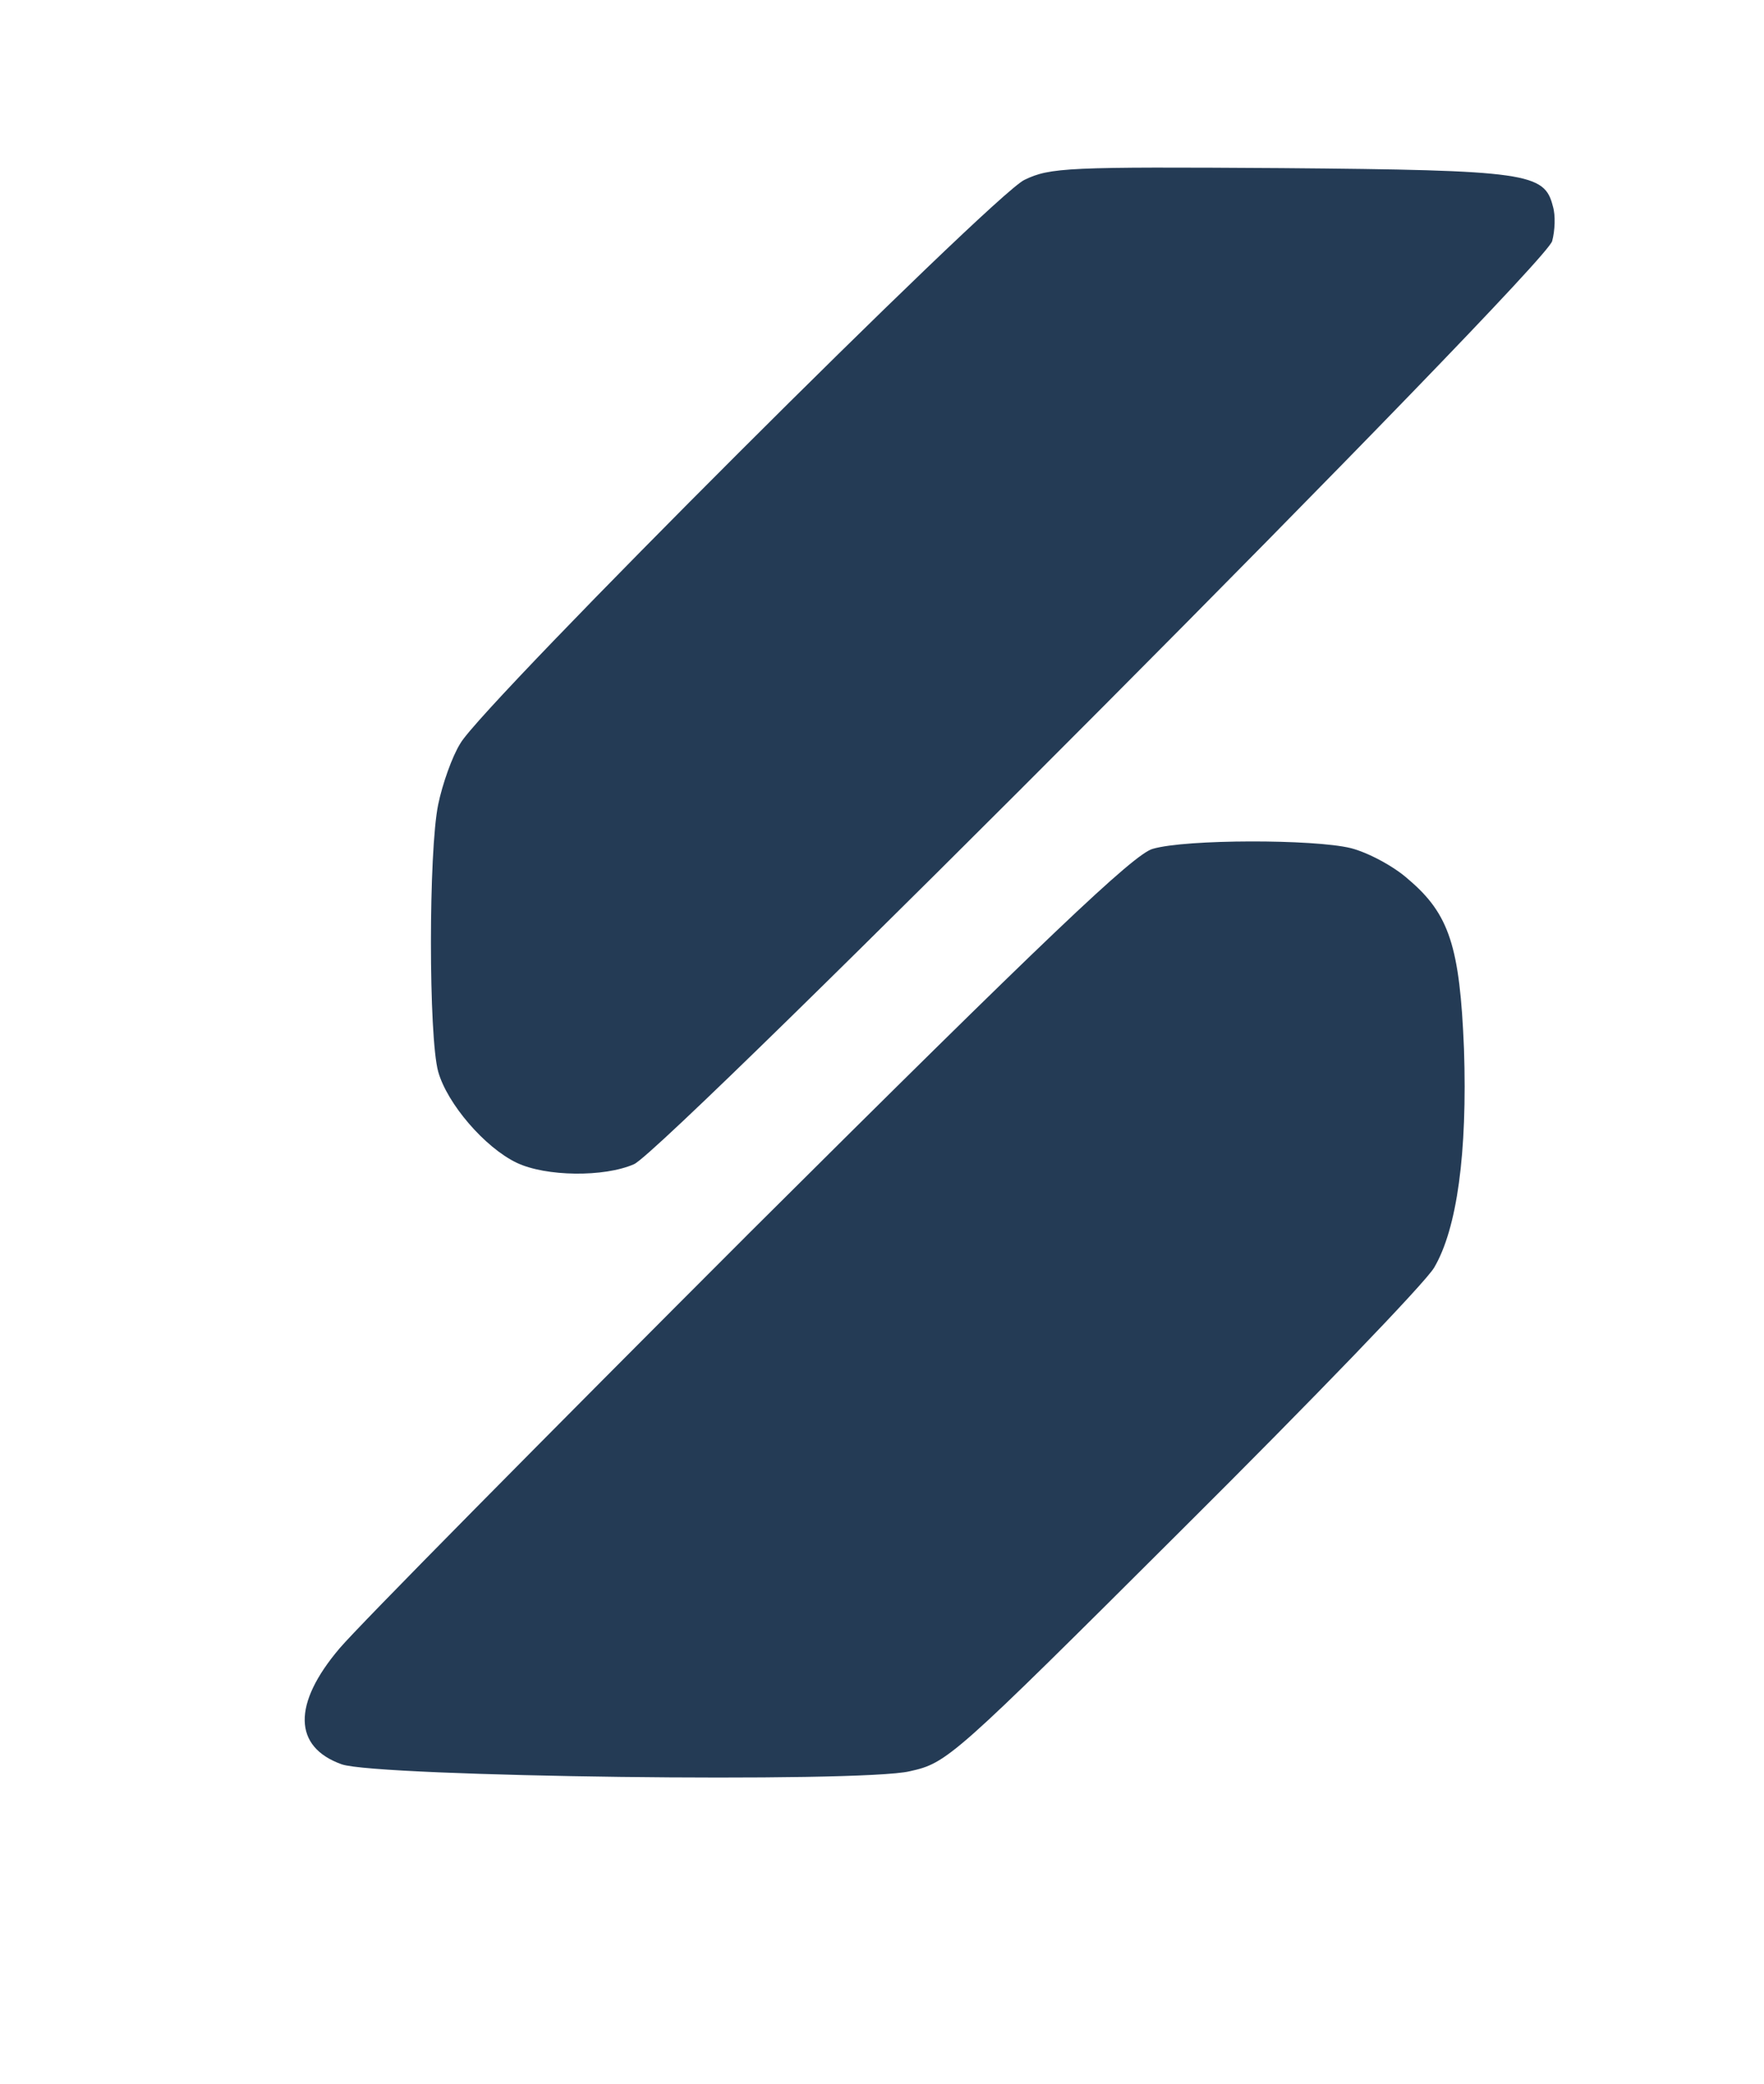
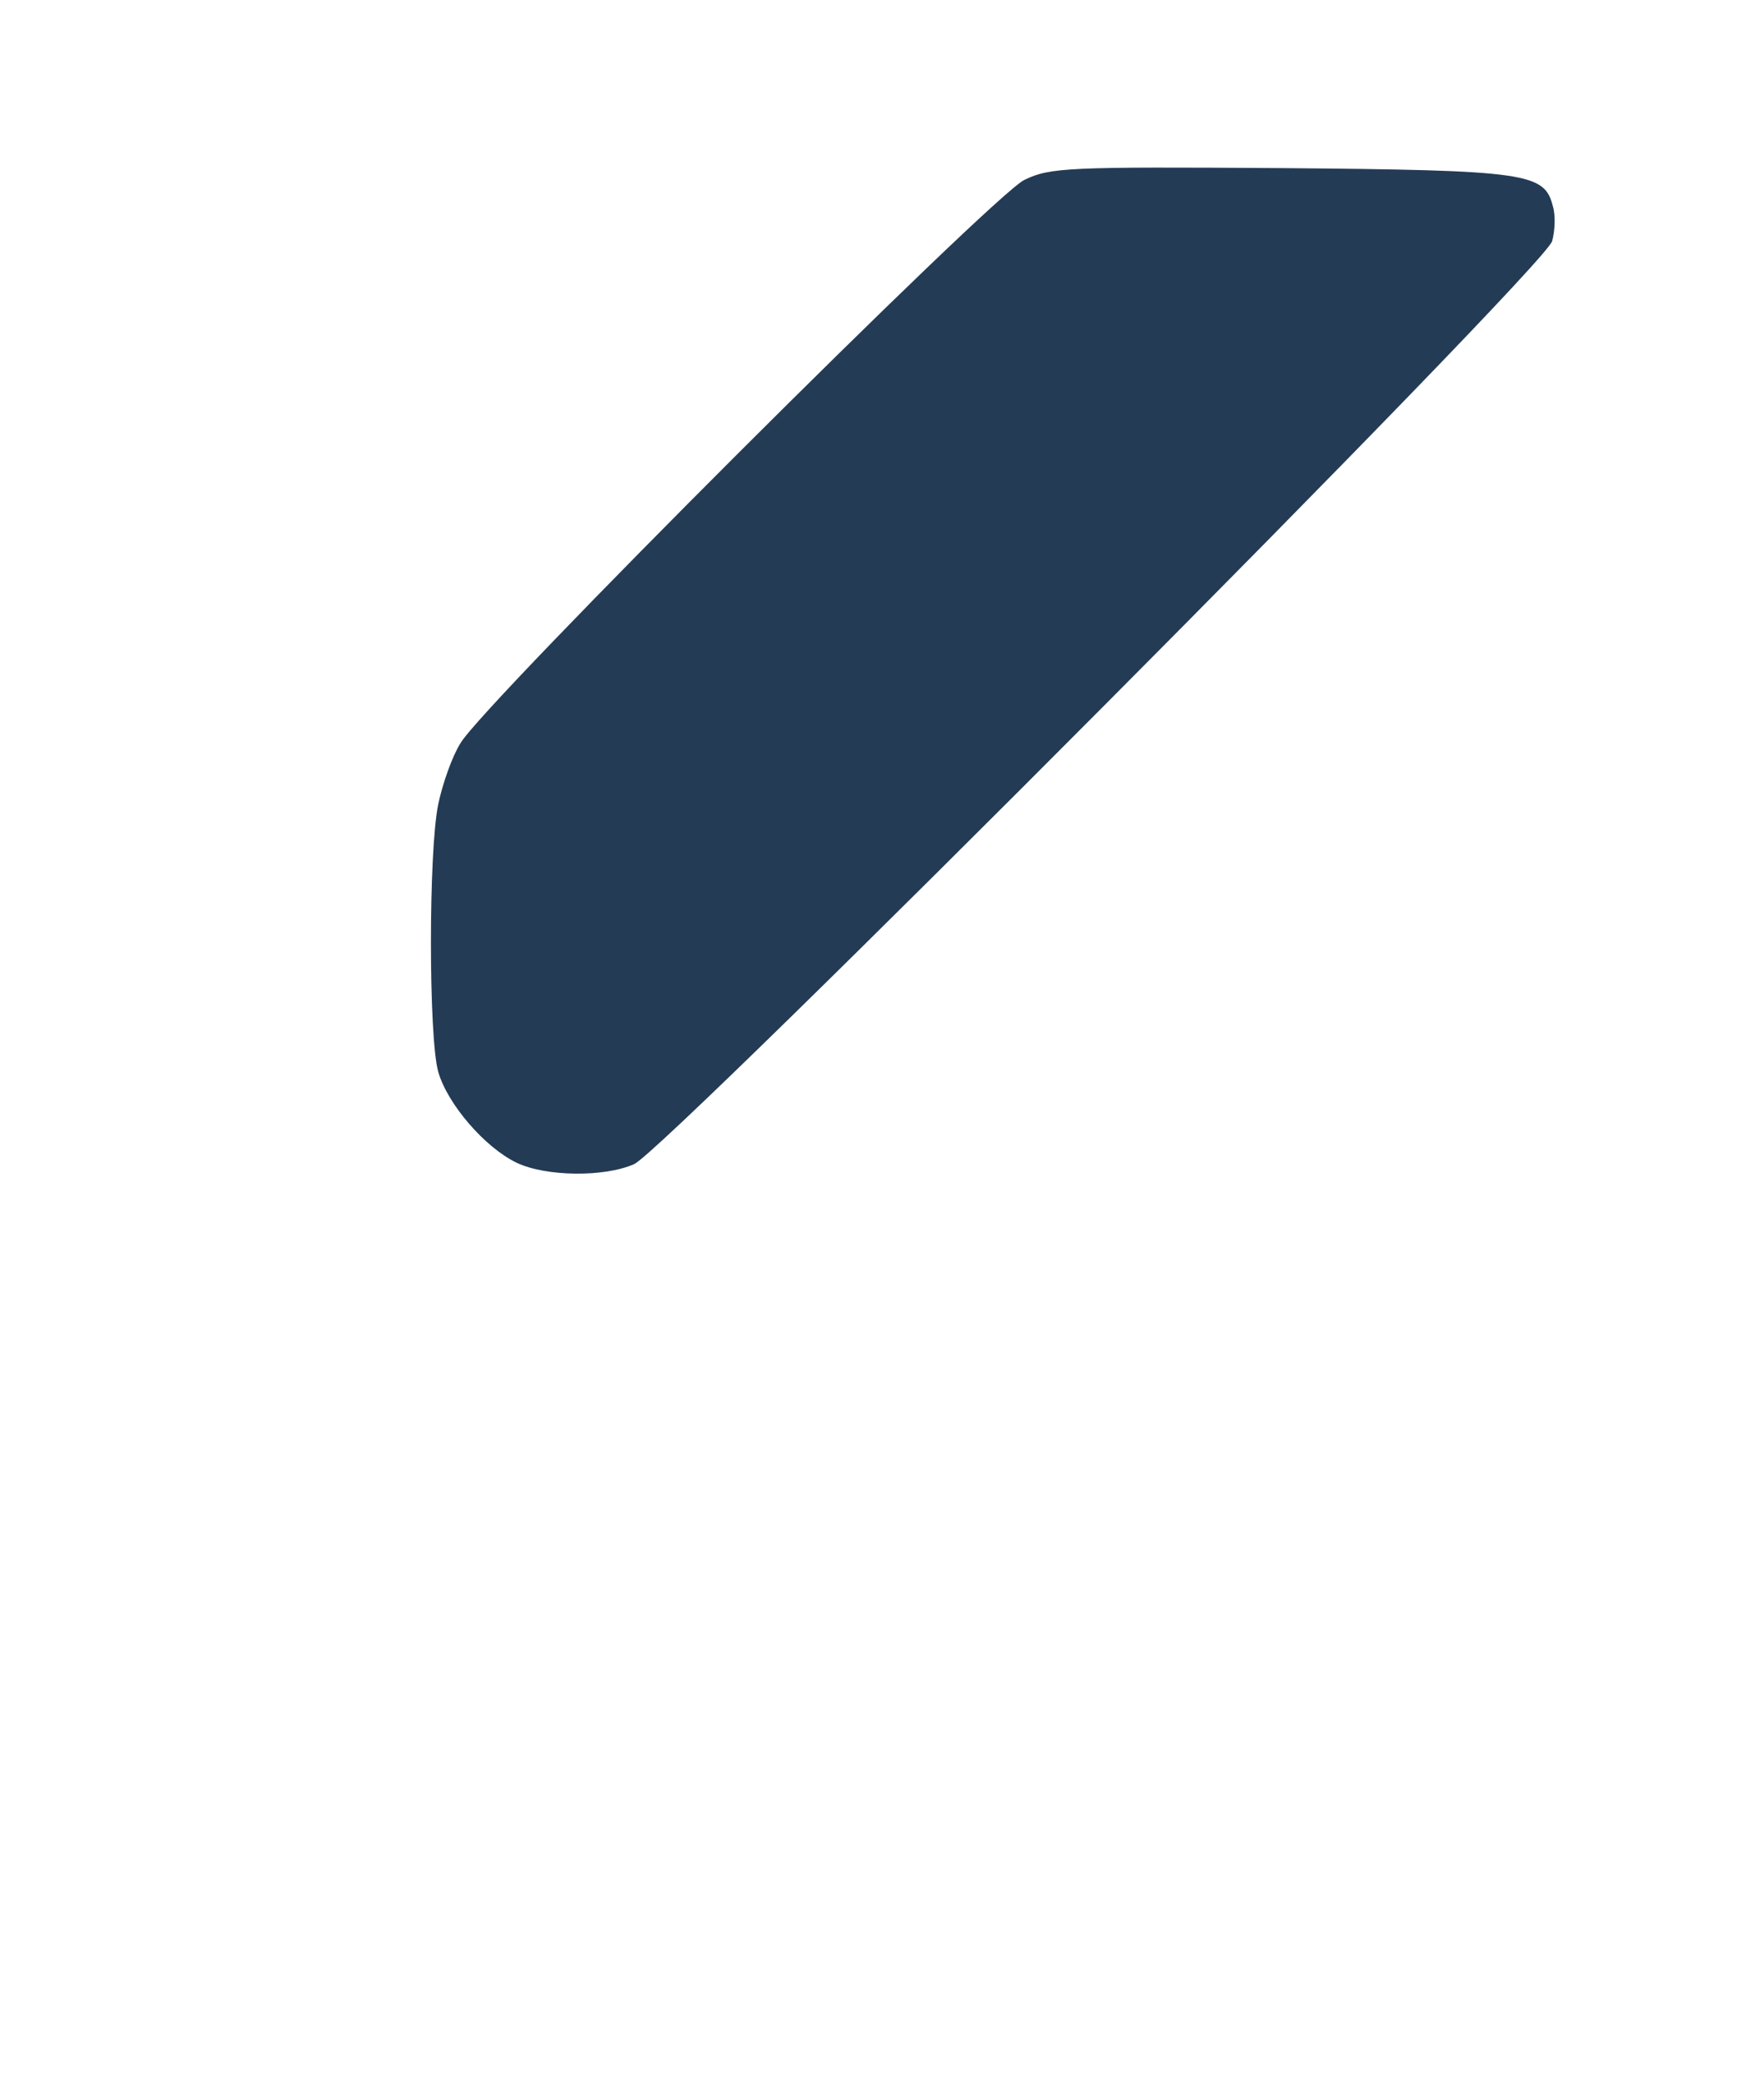
<svg xmlns="http://www.w3.org/2000/svg" version="1.0" width="254pt" height="300pt" viewBox="0 0 254 300" preserveAspectRatio="xMidYMid meet">
  <g transform="translate(0,300) scale(0.1,-0.1)" fill="#243b55" stroke="none">
    <path d="M1475 2741 c-46 -22 -779 -754 -812 -811 -12 -19 -26 -59 -32 -88 -14 -67 -14 -335 0 -385 13 -46 67 -109 113 -131 42 -20 126 -21 169 -2 46 20 1314 1293 1322 1329 4 15 5 37 1 50 -12 48 -36 52 -391 55 -307 2 -333 1 -370 -17z" />
-     <path d="M1660 1778 c-27 -7 -155 -129 -579 -551 -298 -298 -565 -568 -592 -600 -68 -80 -67 -142 3 -167 51 -18 747 -27 818 -10 54 12 61 18 393 349 186 185 349 354 362 376 33 56 48 165 43 315 -6 147 -21 194 -80 244 -21 19 -59 39 -83 45 -53 13 -237 13 -285 -1z" />
  </g>
</svg>